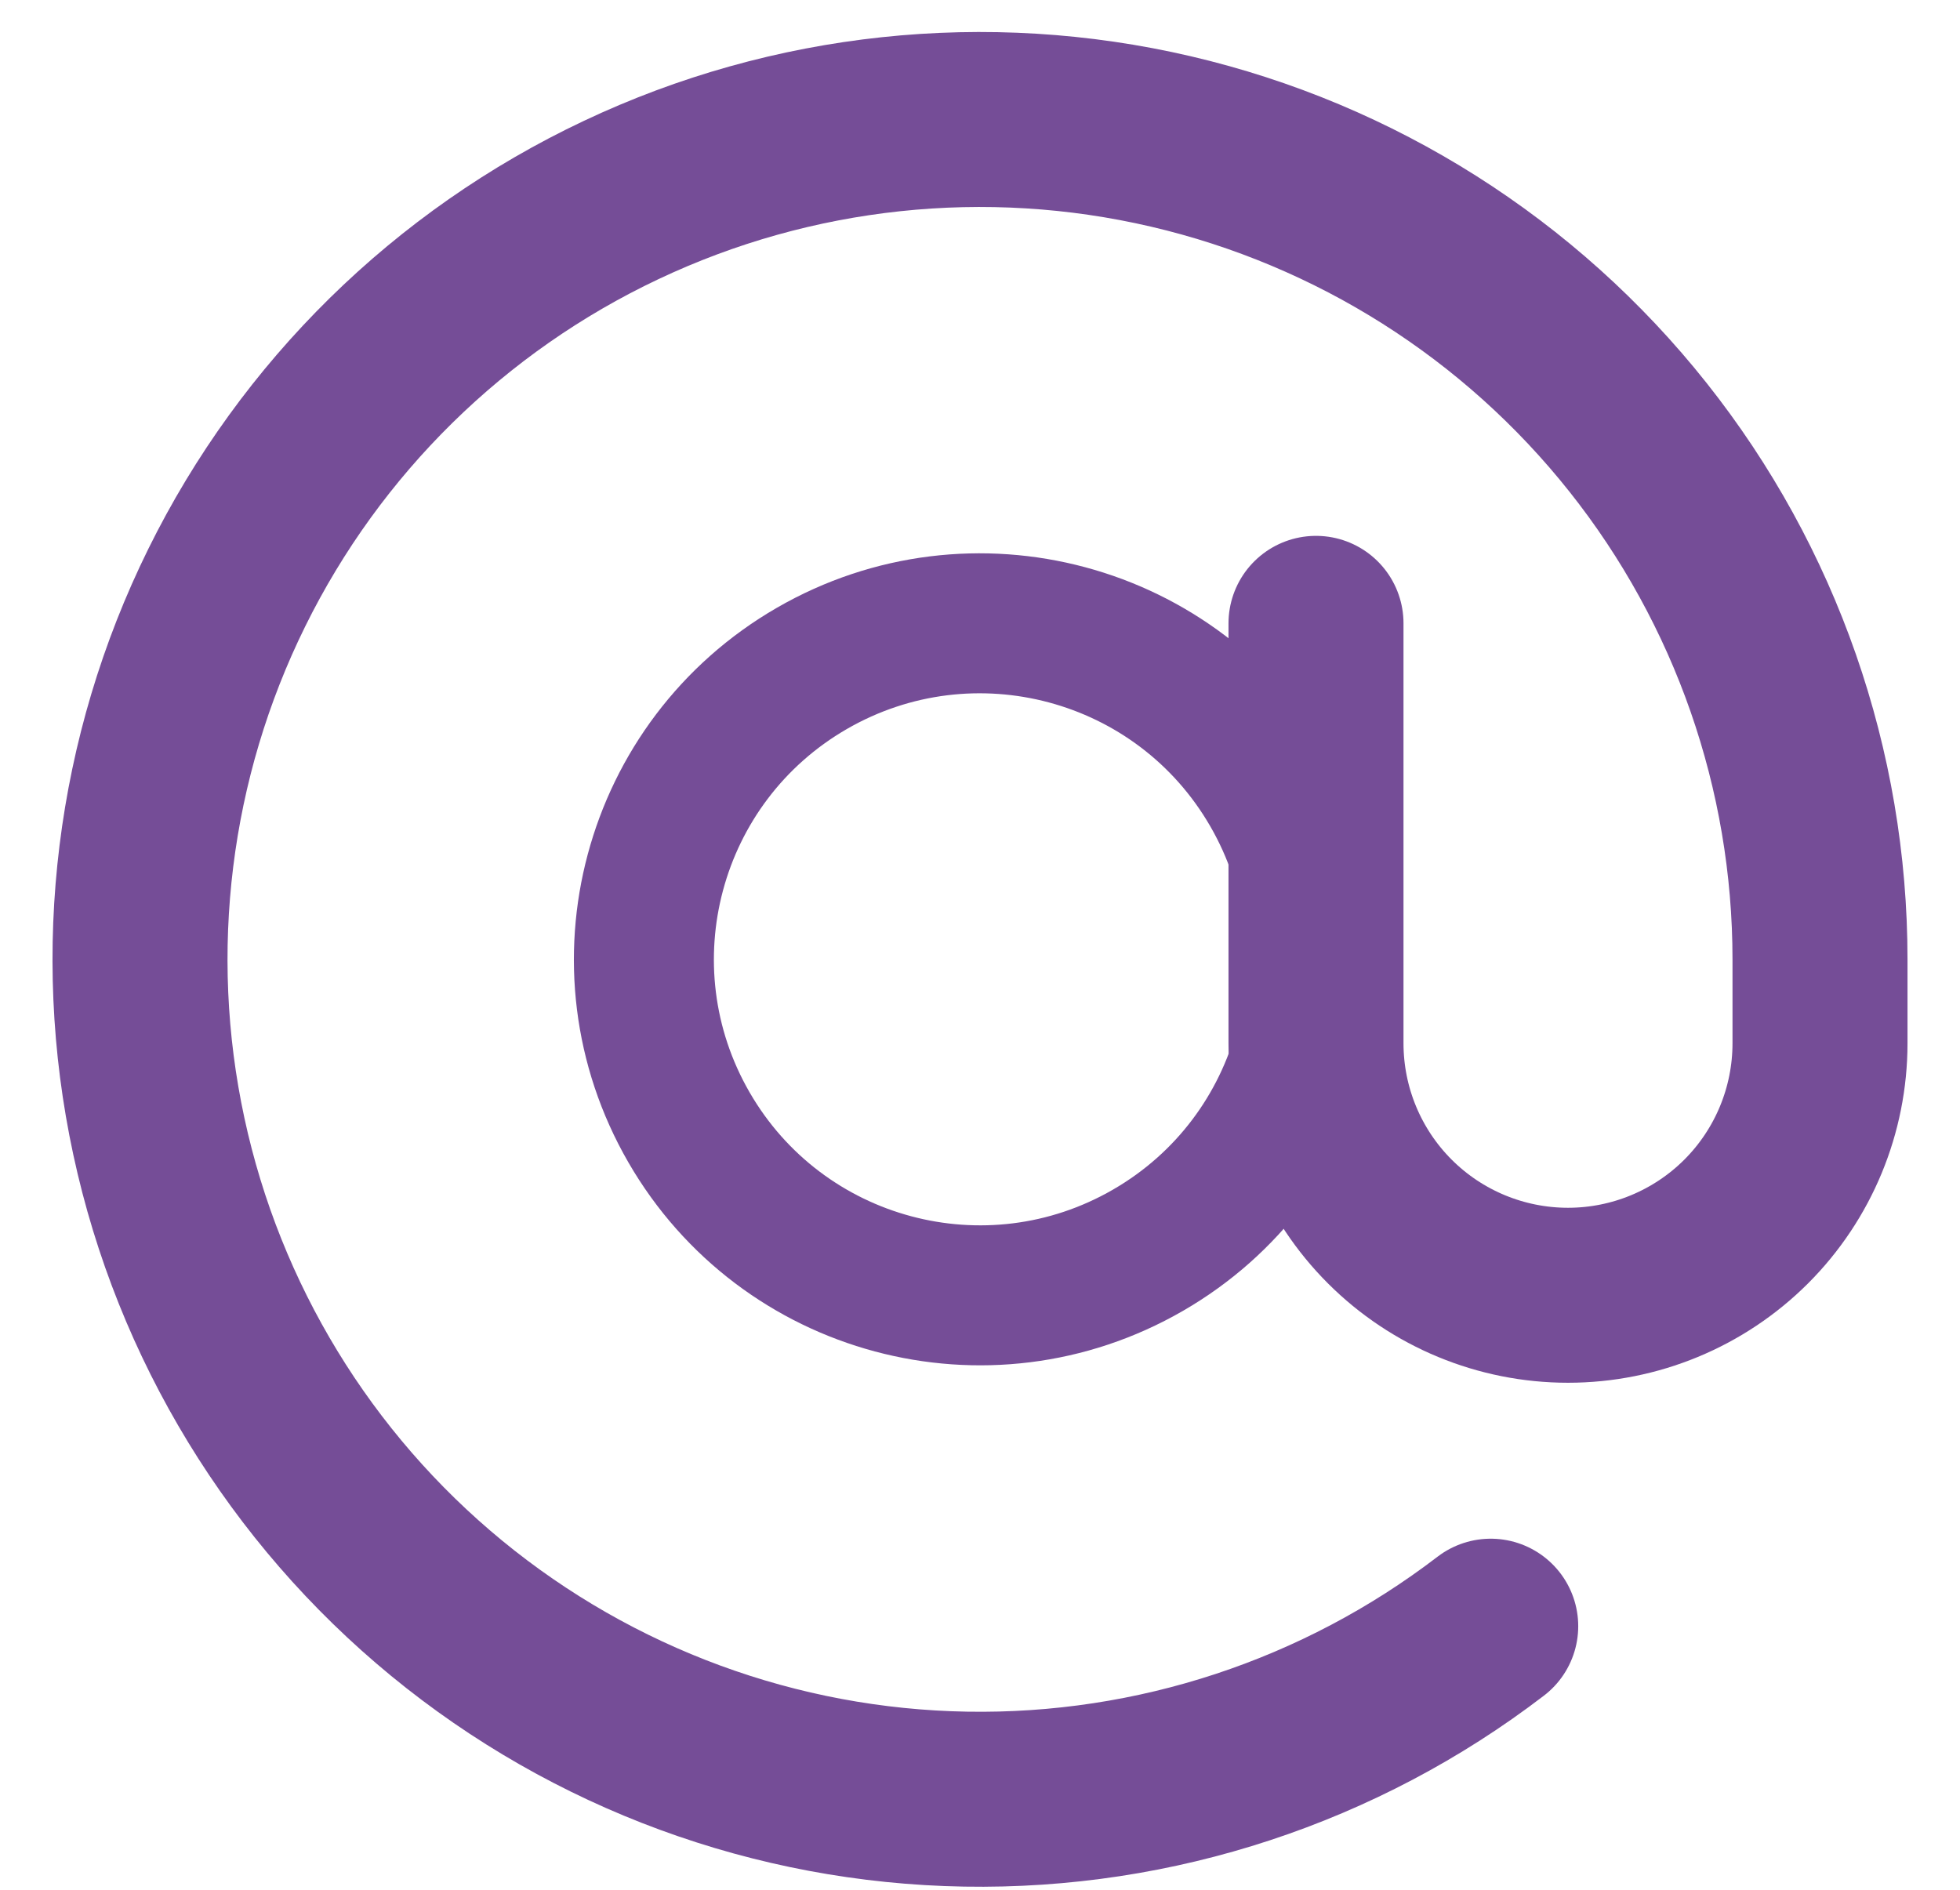
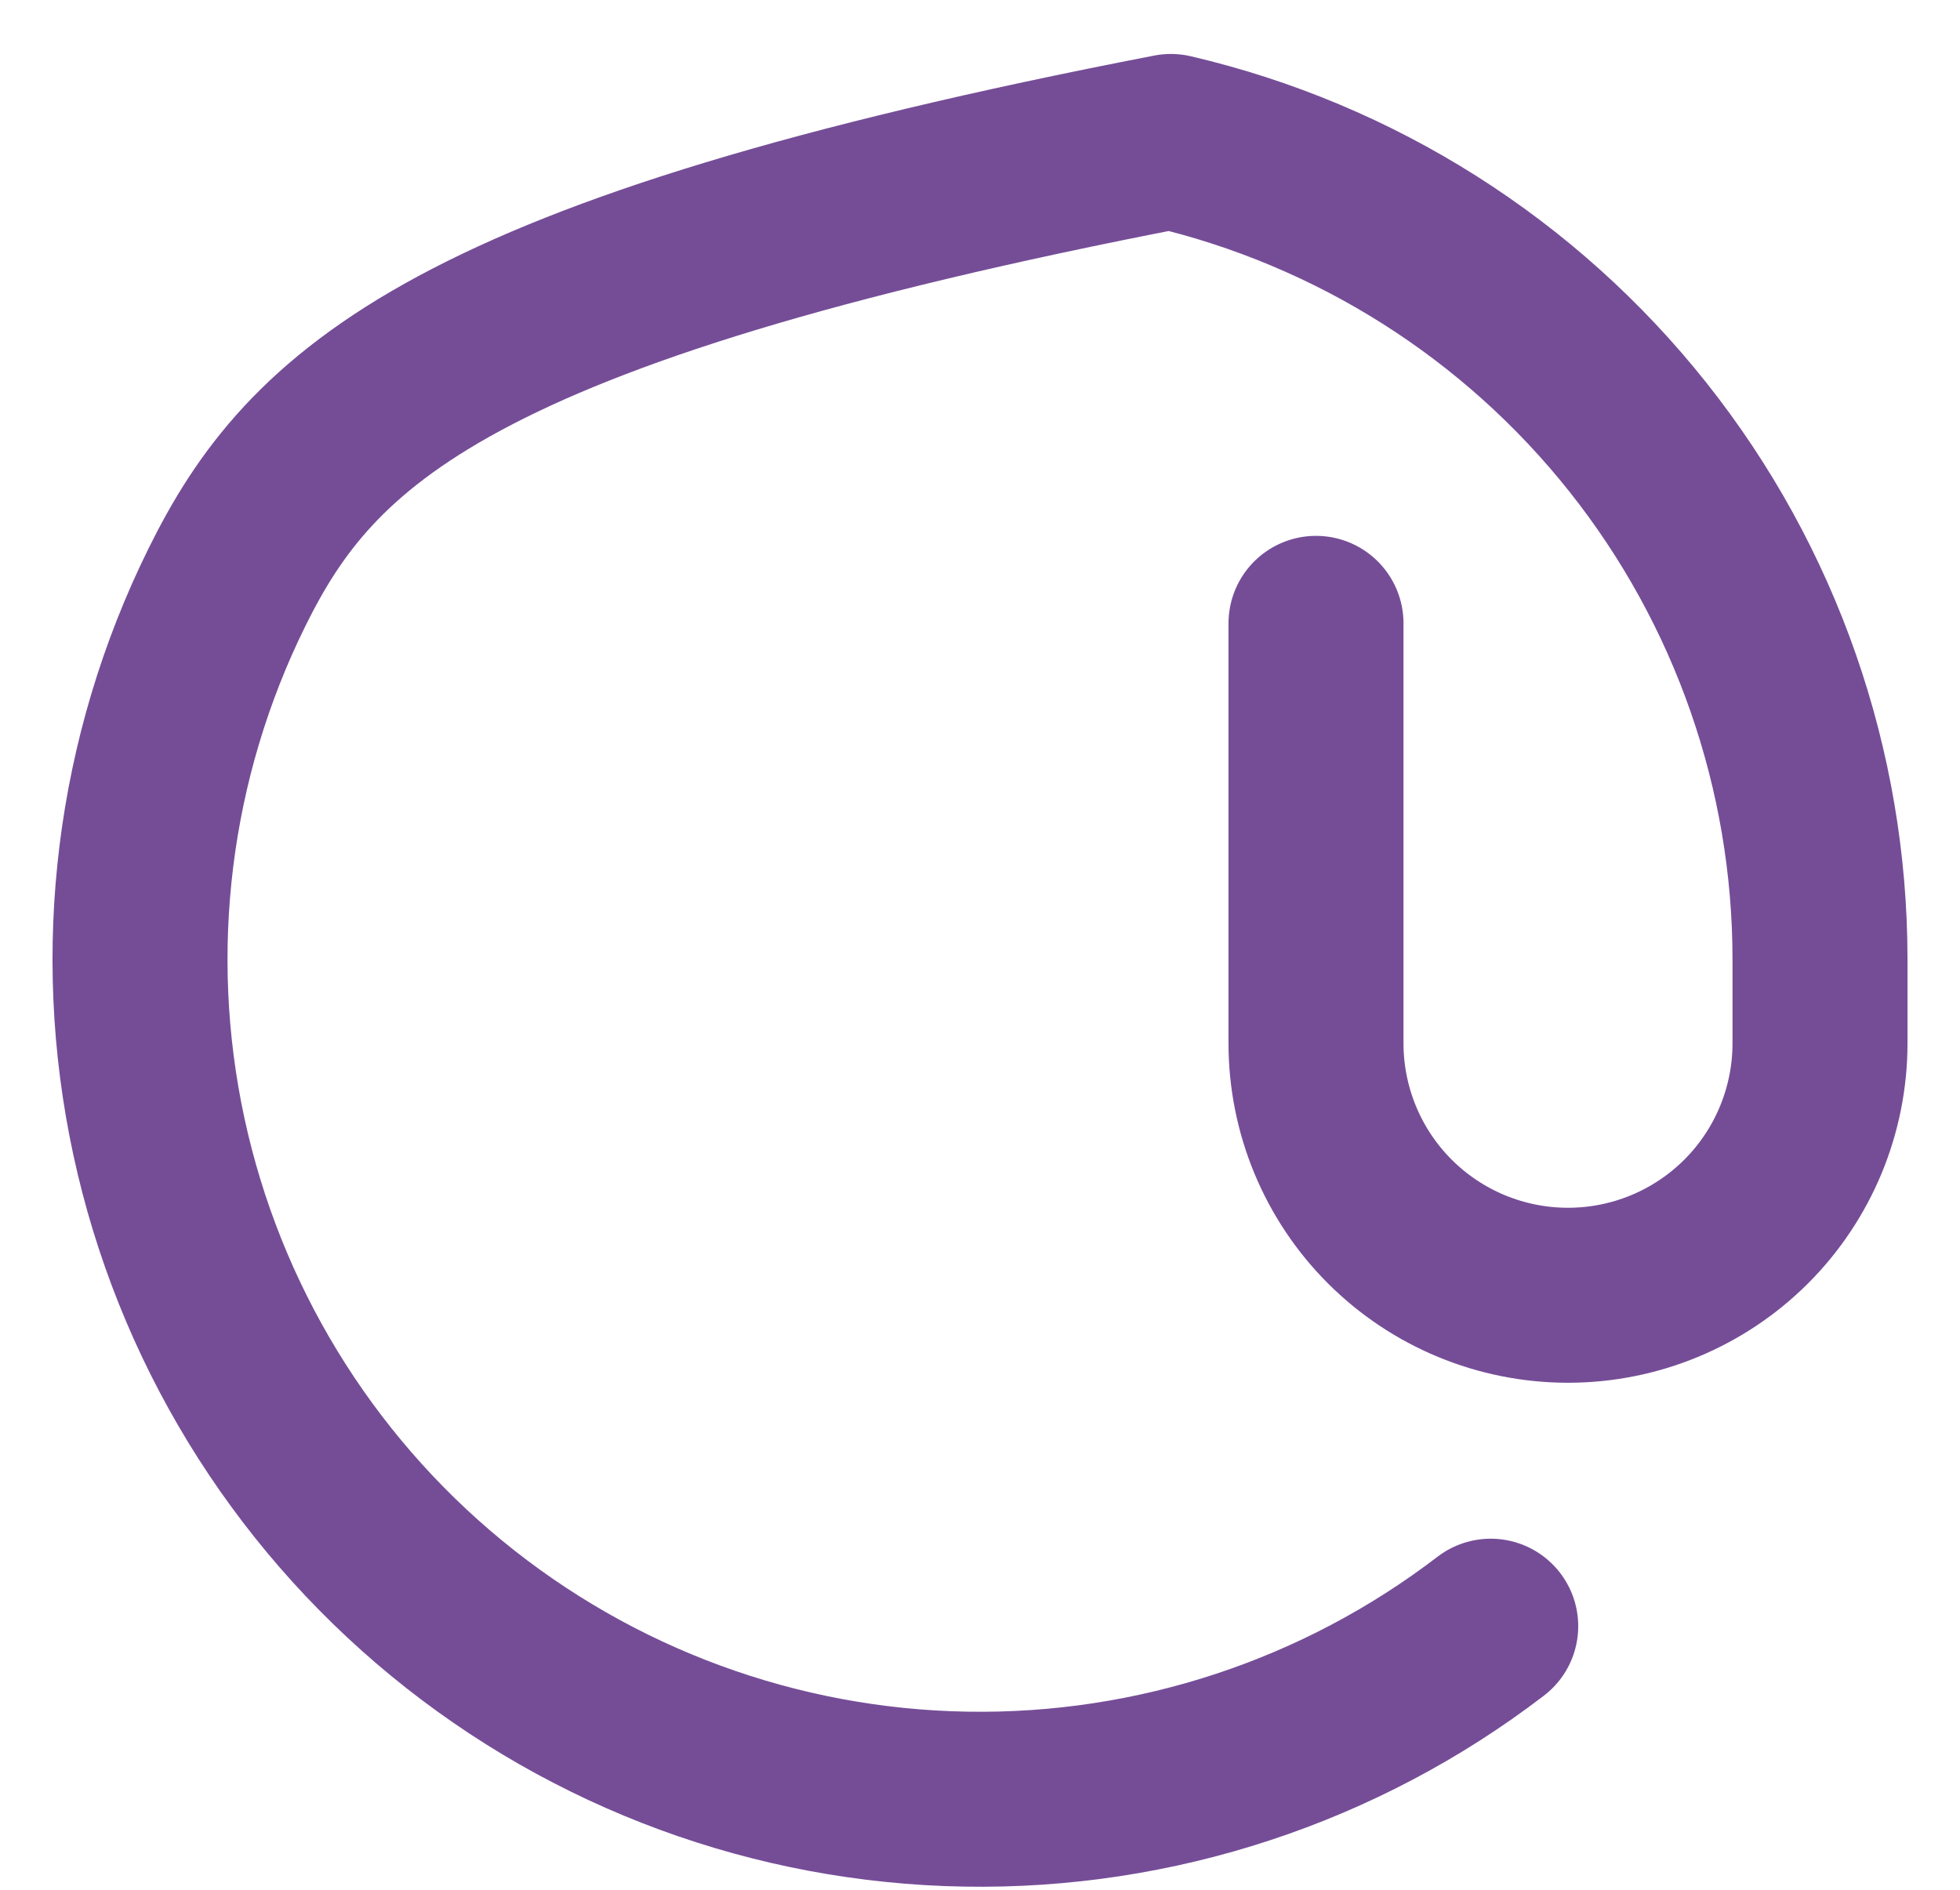
<svg xmlns="http://www.w3.org/2000/svg" width="28" height="27" viewBox="0 0 28 27" fill="none">
-   <path d="M16.399 17.863C18.695 16.538 19.482 13.602 18.156 11.306C16.831 9.01 13.895 8.224 11.599 9.549C9.303 10.875 8.517 13.81 9.842 16.106C11.168 18.402 14.103 19.189 16.399 17.863Z" stroke="#754D97" stroke-width="2" stroke-linecap="round" stroke-linejoin="round" />
-   <path d="M18.8 8.906V14.906C18.8 15.861 19.179 16.777 19.854 17.452C20.529 18.127 21.445 18.506 22.4 18.506C23.355 18.506 24.27 18.127 24.946 17.452C25.621 16.777 26 15.861 26 14.906V13.706C26 10.998 25.084 8.369 23.4 6.248C21.716 4.126 19.365 2.637 16.727 2.021C14.09 1.406 11.322 1.7 8.873 2.858C6.424 4.015 4.439 5.966 3.24 8.395C2.041 10.823 1.699 13.586 2.269 16.234C2.839 18.881 4.288 21.258 6.381 22.978C8.473 24.697 11.086 25.659 13.794 25.705C16.502 25.752 19.146 24.881 21.296 23.234" stroke="#754D97" stroke-width="2.5" stroke-linecap="round" stroke-linejoin="round" />
+   <path d="M18.8 8.906V14.906C18.8 15.861 19.179 16.777 19.854 17.452C20.529 18.127 21.445 18.506 22.4 18.506C23.355 18.506 24.27 18.127 24.946 17.452C25.621 16.777 26 15.861 26 14.906V13.706C26 10.998 25.084 8.369 23.4 6.248C21.716 4.126 19.365 2.637 16.727 2.021C6.424 4.015 4.439 5.966 3.24 8.395C2.041 10.823 1.699 13.586 2.269 16.234C2.839 18.881 4.288 21.258 6.381 22.978C8.473 24.697 11.086 25.659 13.794 25.705C16.502 25.752 19.146 24.881 21.296 23.234" stroke="#754D97" stroke-width="2.5" stroke-linecap="round" stroke-linejoin="round" />
</svg>